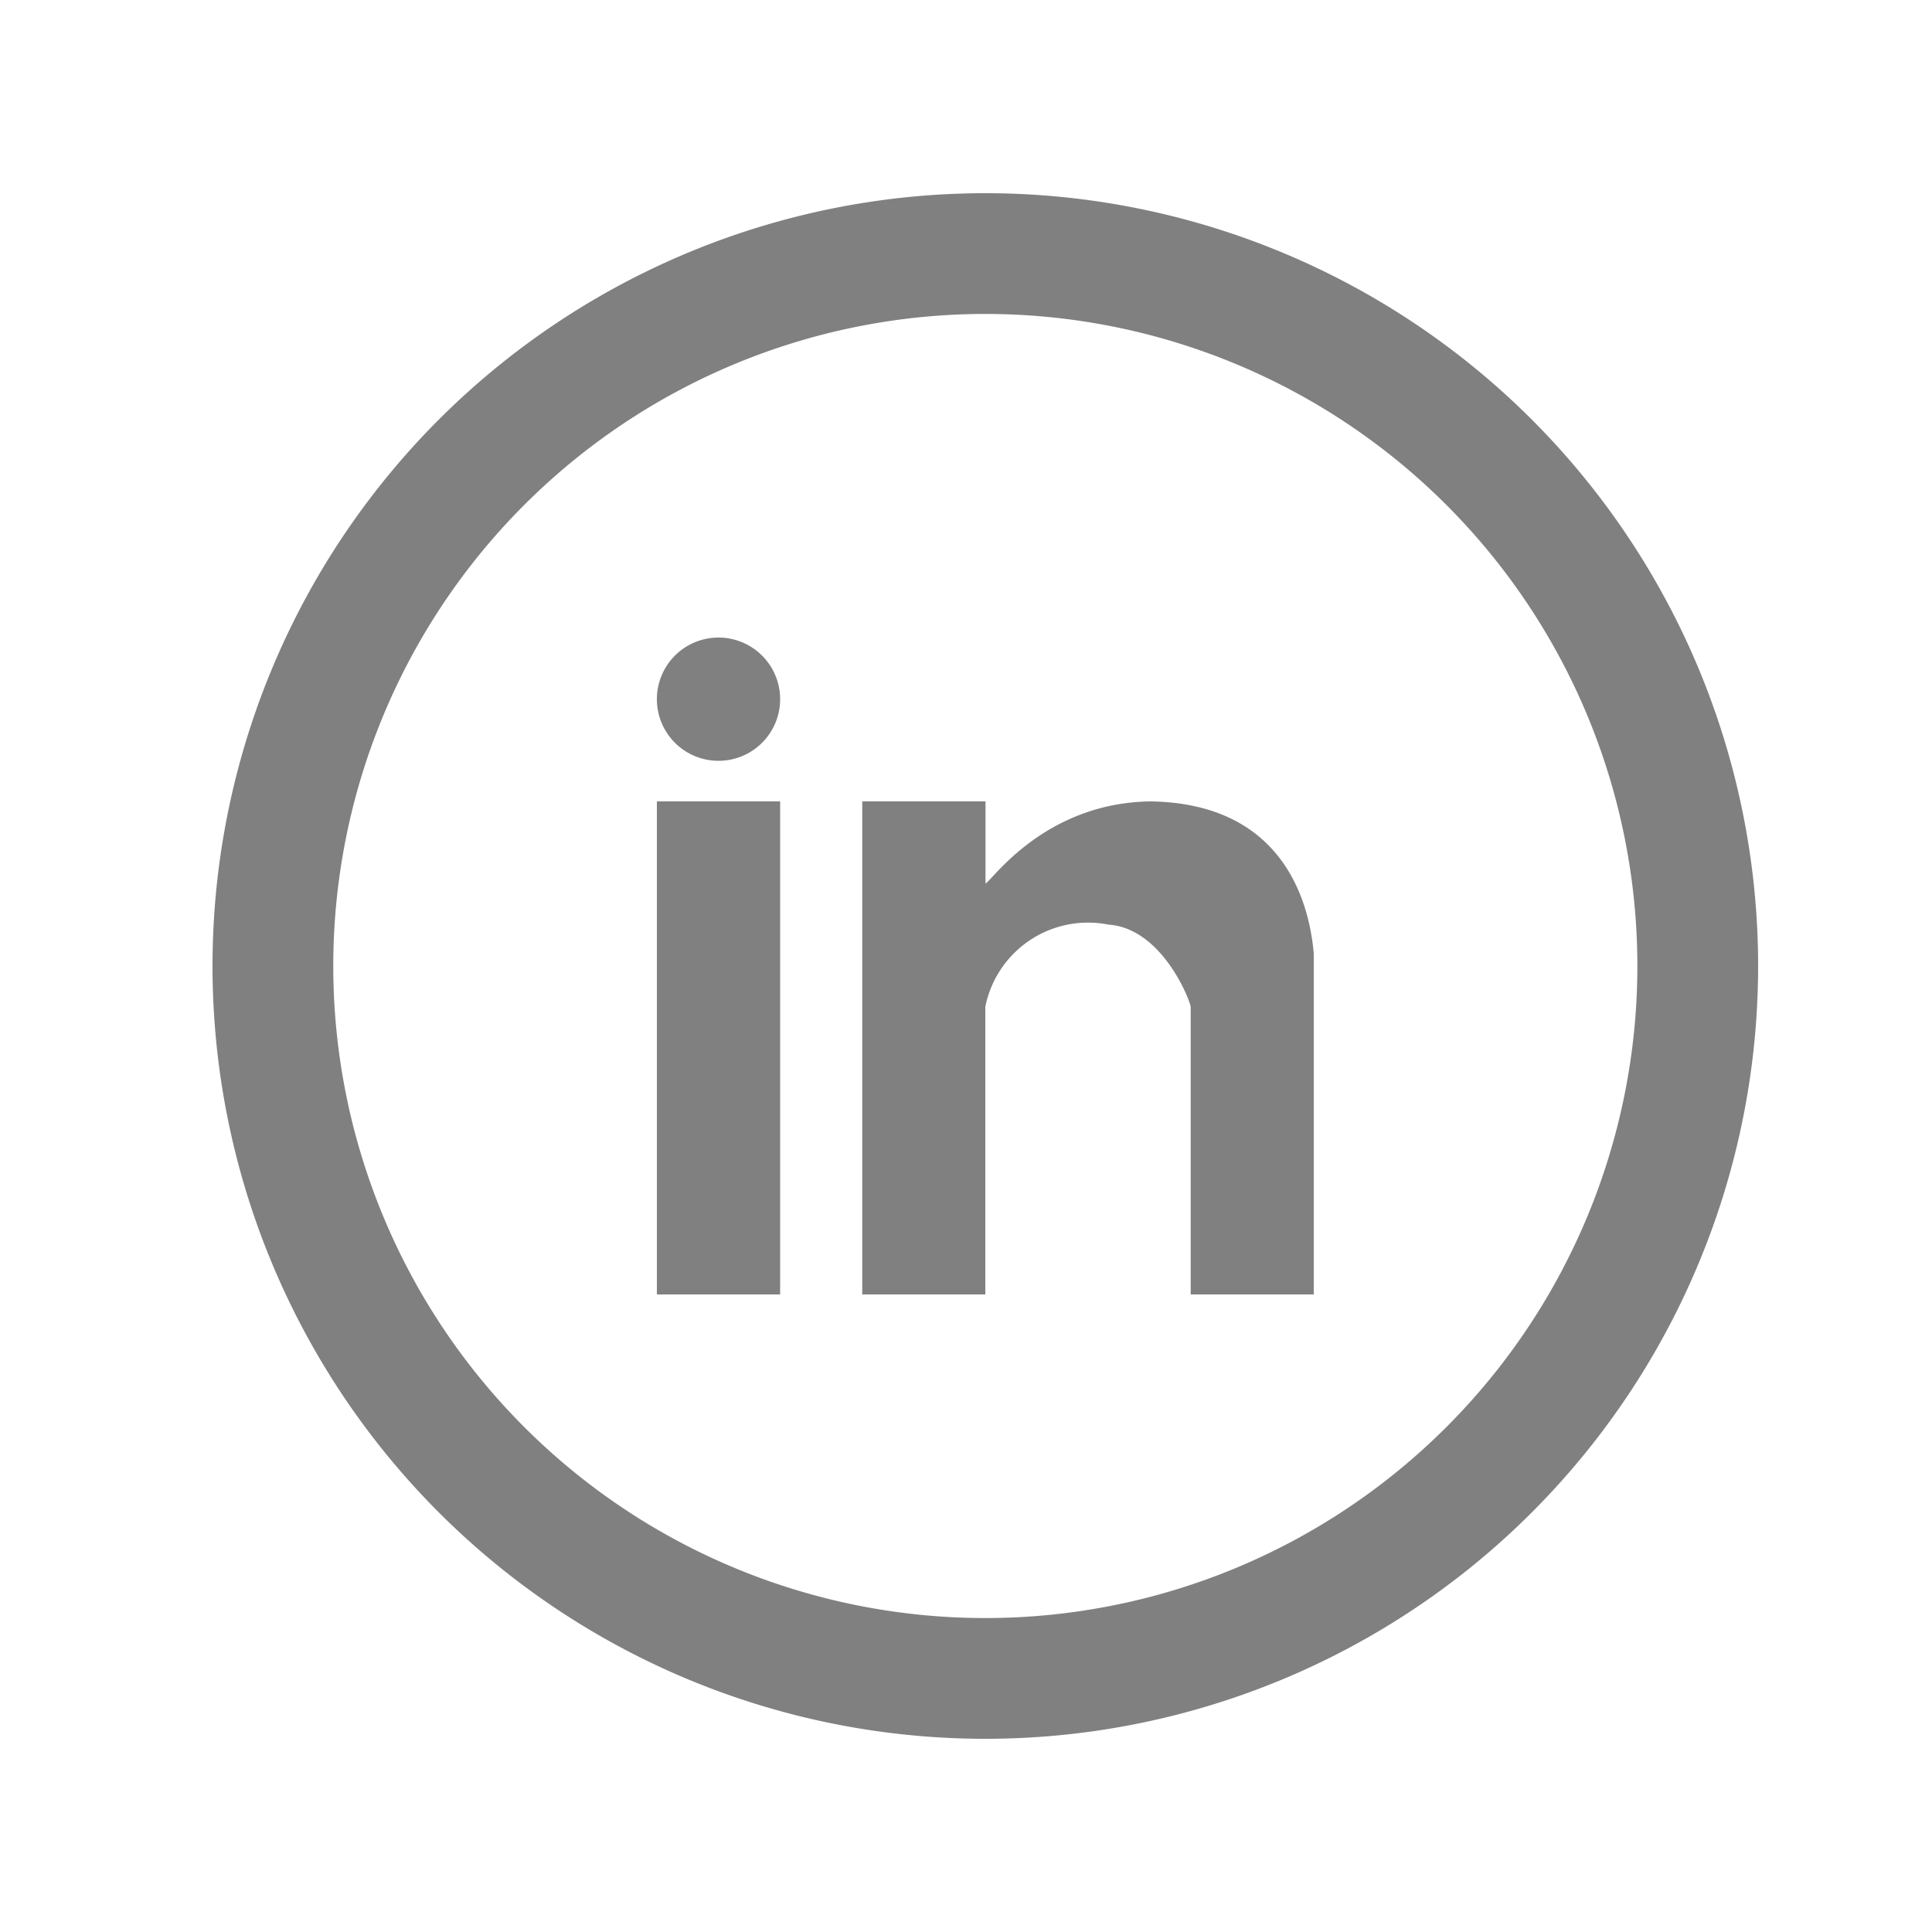
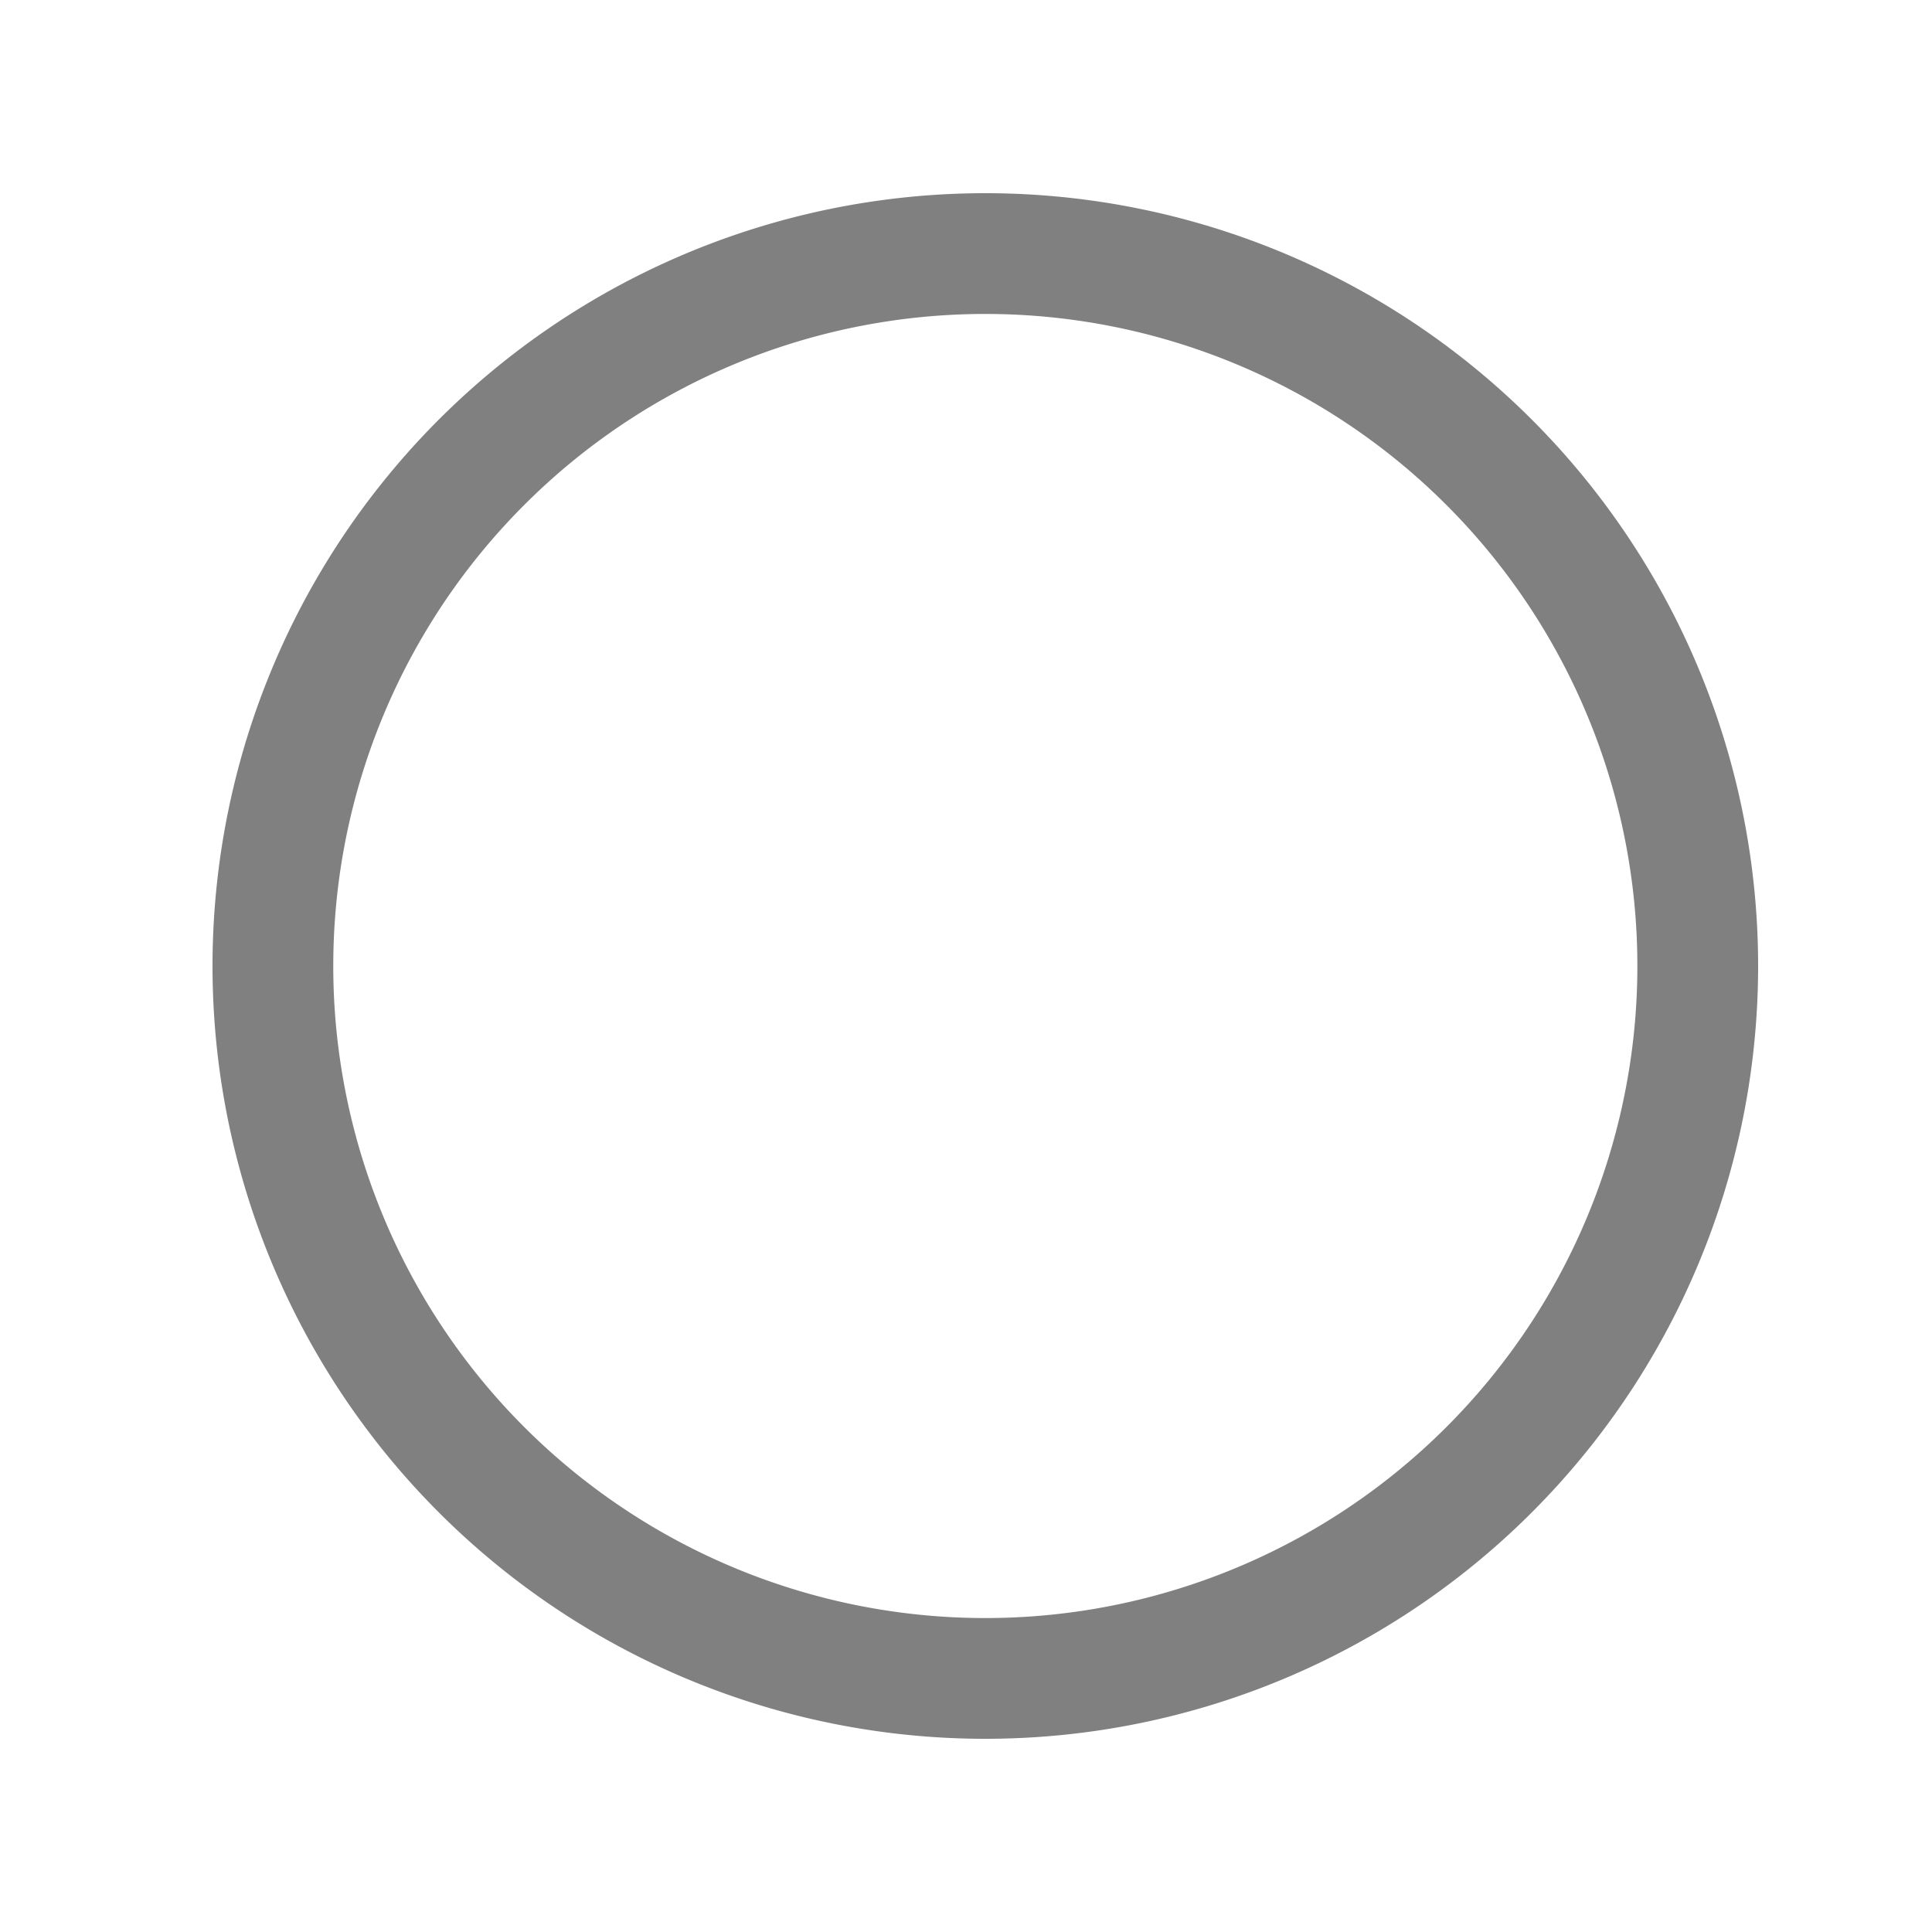
<svg xmlns="http://www.w3.org/2000/svg" id="Layer_1" data-name="Layer 1" viewBox="0 0 100 100">
  <defs>
    <style>.cls-1,.cls-2{fill:gray;}.cls-2{fill-rule:evenodd;}</style>
  </defs>
  <title>i-linkedin</title>
  <path class="cls-1" d="M51,10A40,40,0,1,0,91,50,40,40,0,0,0,51,10Zm0,73.75A33.75,33.75,0,1,1,84.75,50,33.75,33.75,0,0,1,51,83.75Zm0,0" />
-   <path class="cls-2" d="M34,67h6.38V41.48H34ZM59.52,41.48c-5.46.09-8.15,4.07-8.51,4.25V41.48H44.63V67H51V52.11a5.42,5.42,0,0,1,6.38-4.25c2.7.18,4.16,3.75,4.25,4.25V67L68,67V49.36c-.22-2.55-1.5-7.79-8.48-7.88ZM37.19,33a3.19,3.19,0,1,0,3.19,3.19A3.19,3.19,0,0,0,37.19,33Zm0,0" />
</svg>